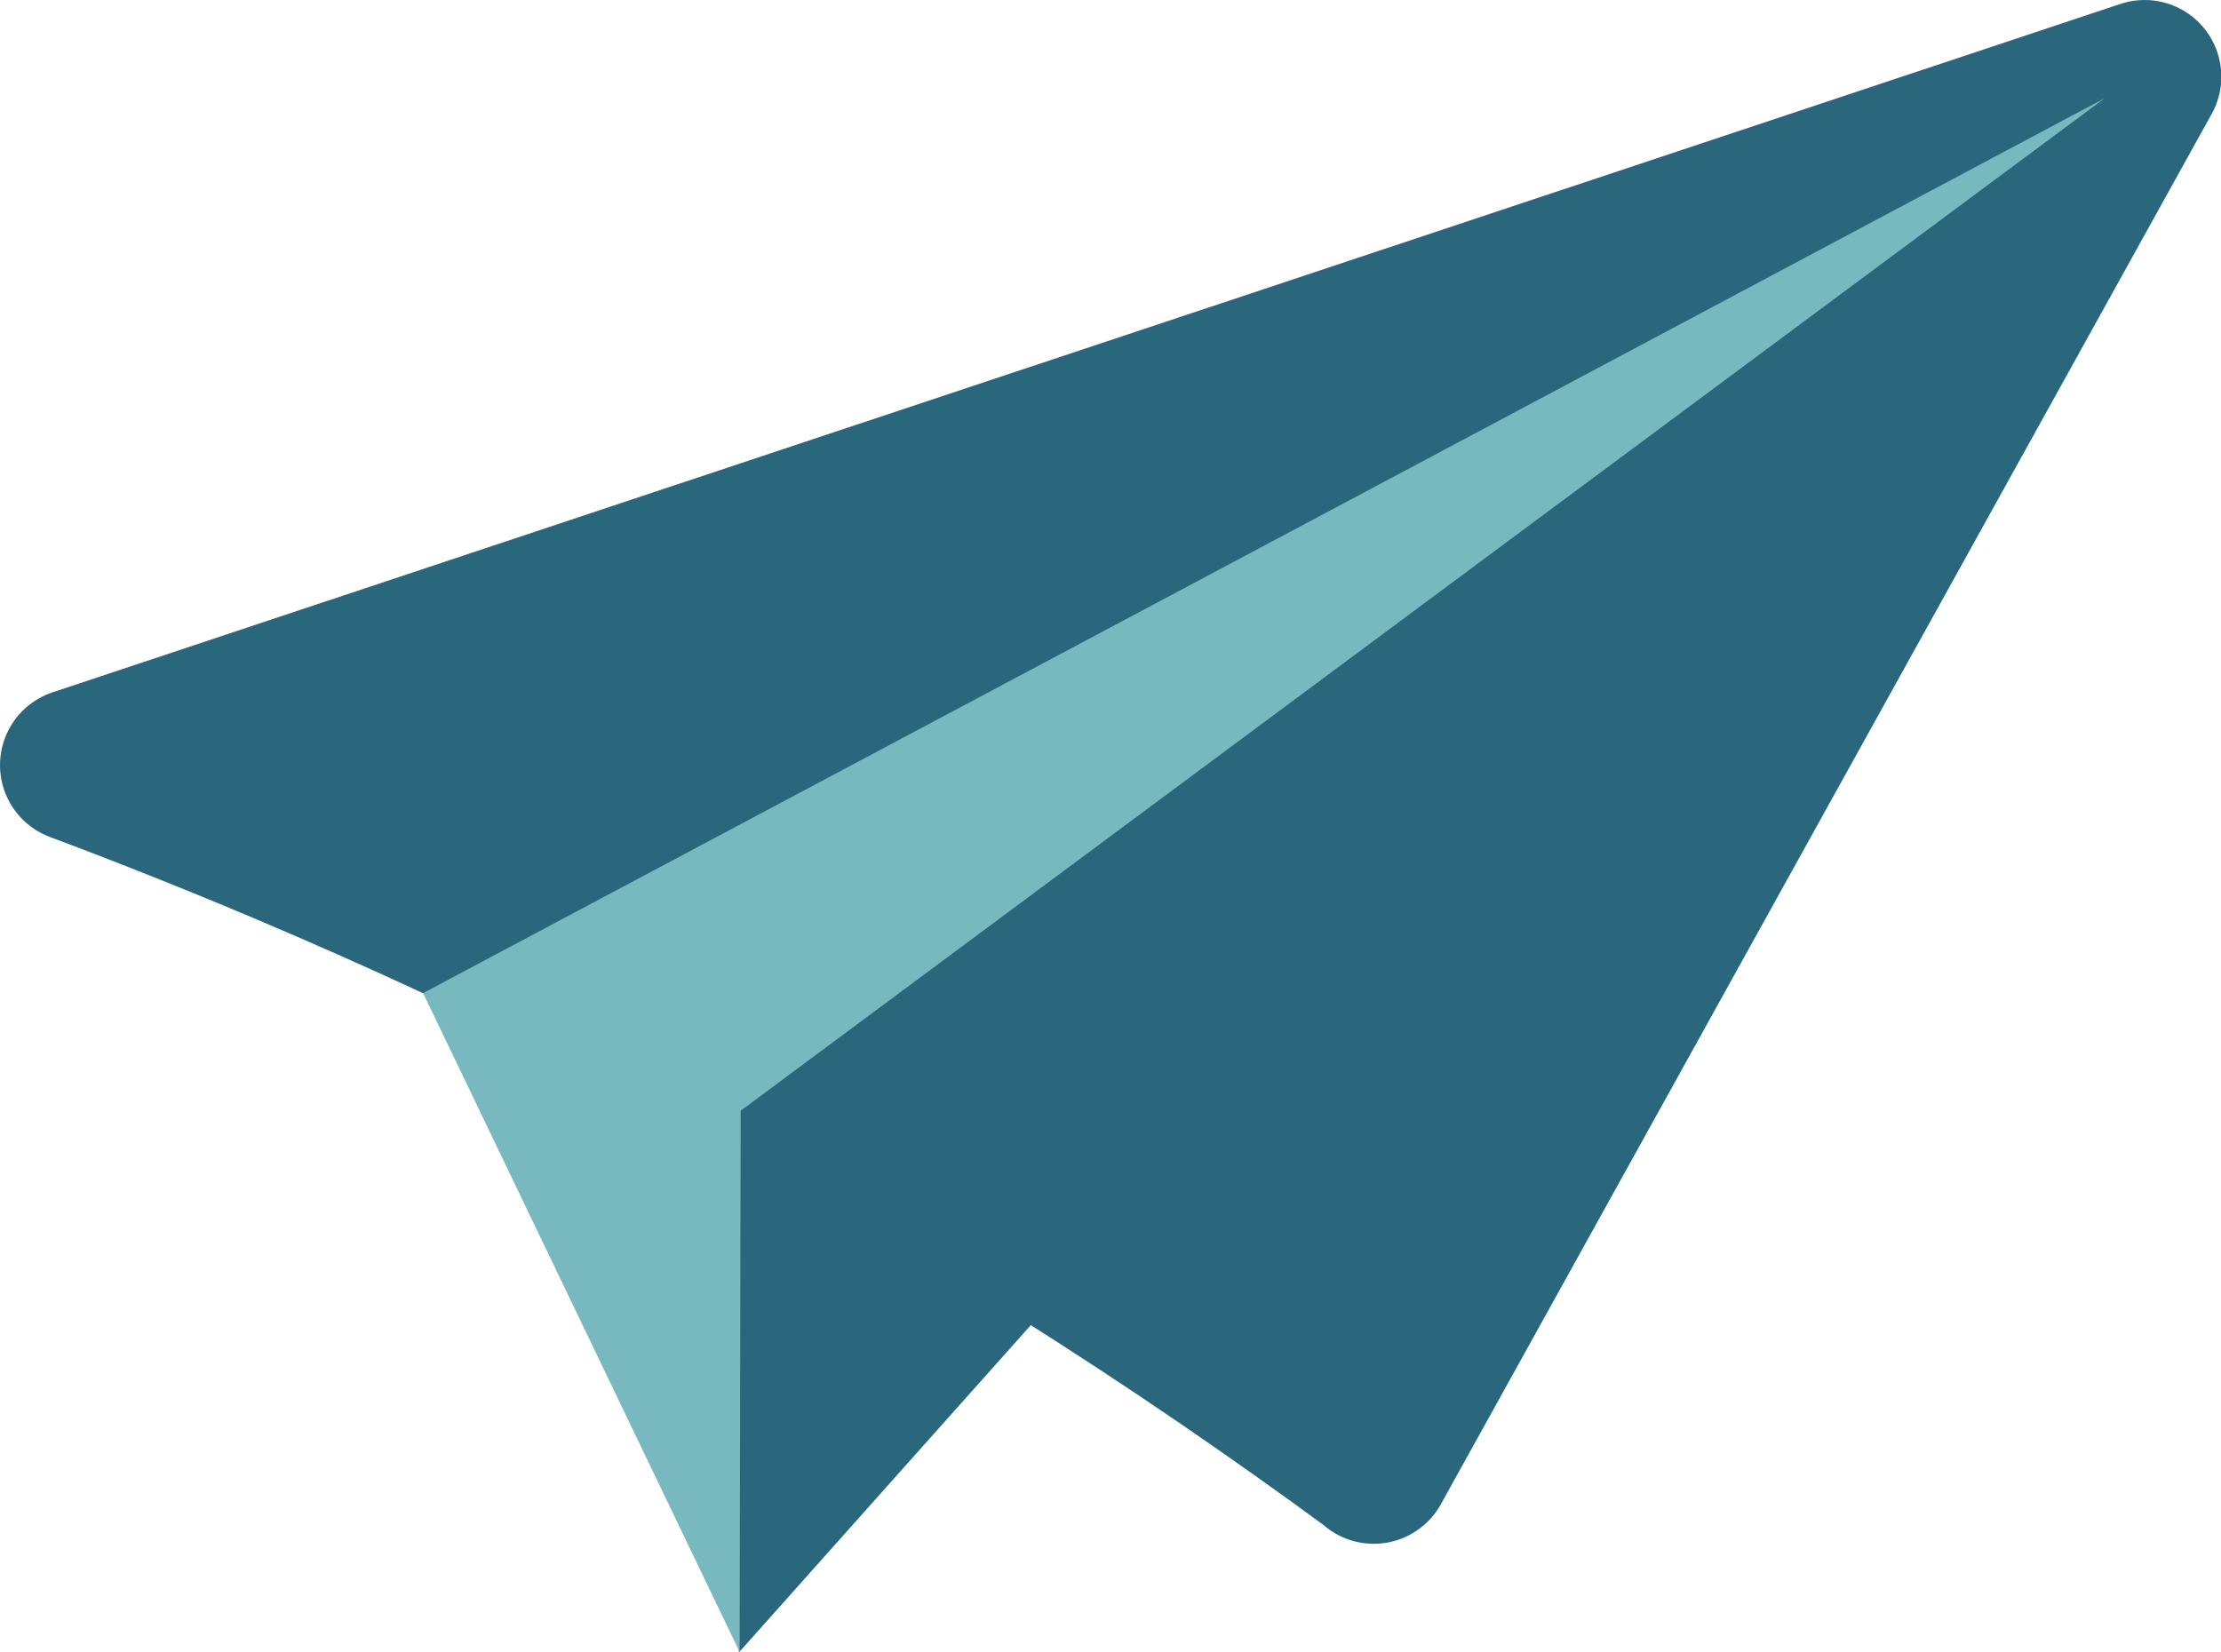
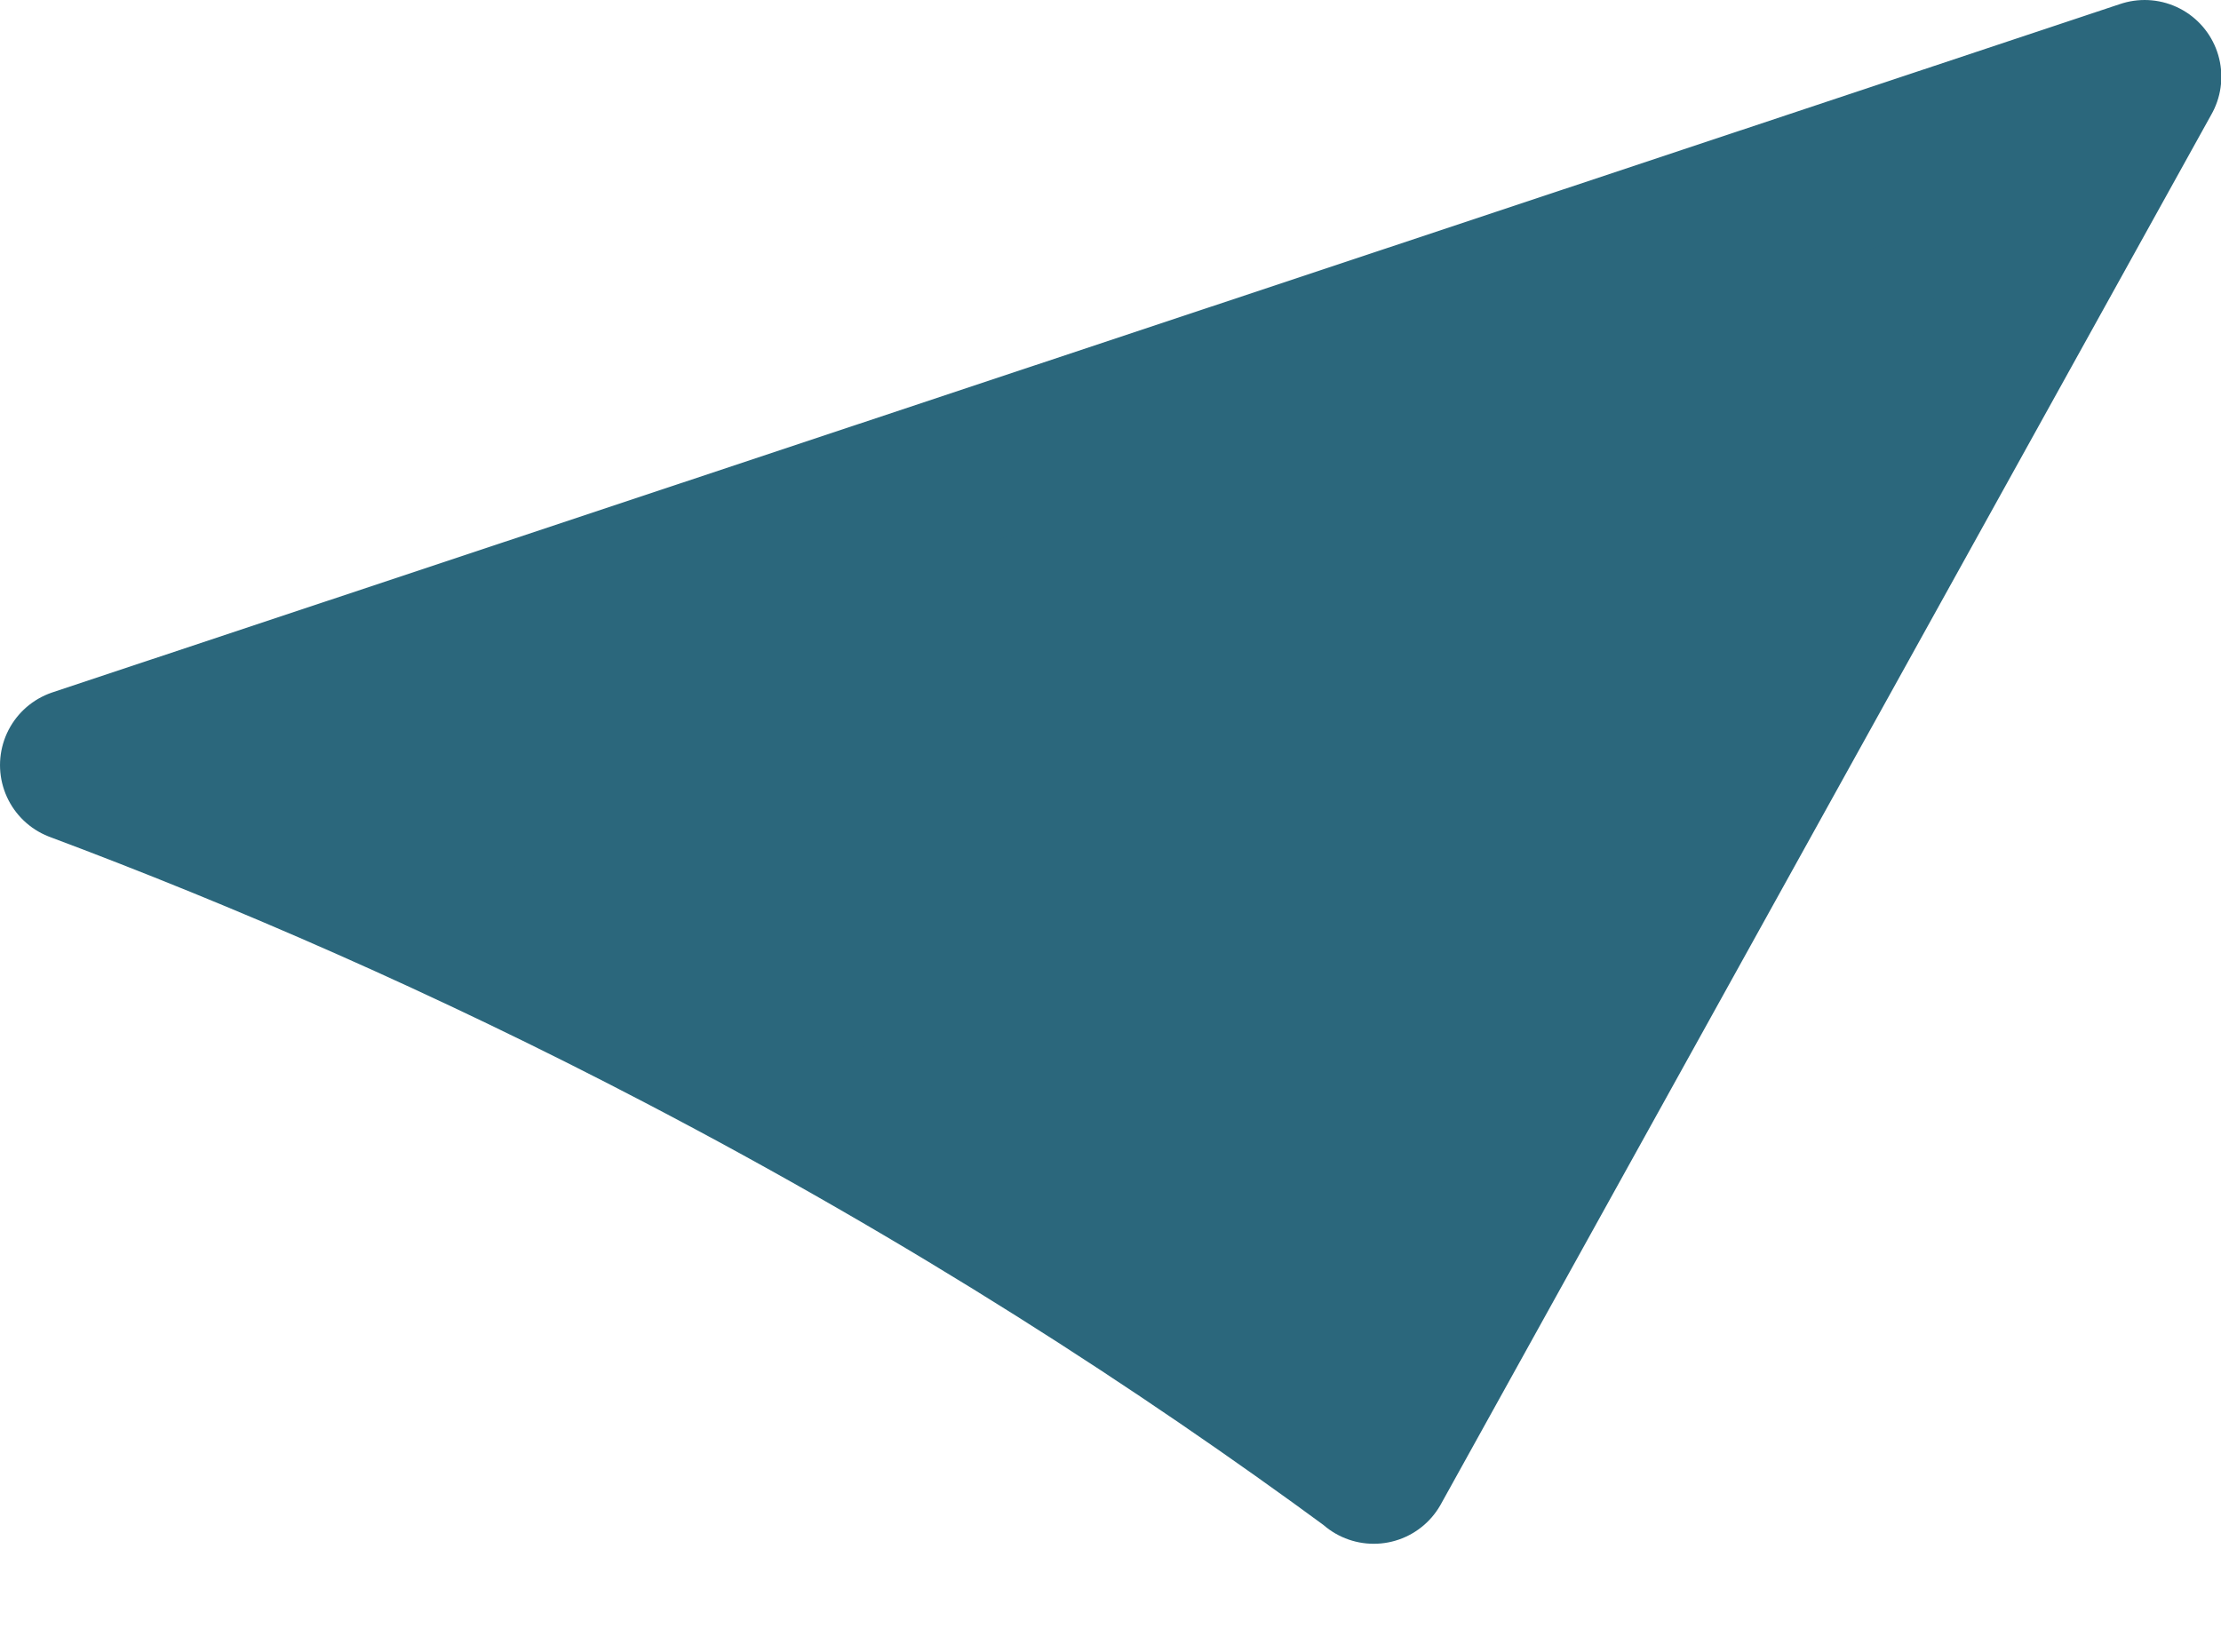
<svg xmlns="http://www.w3.org/2000/svg" id="b" width="85.342" height="16.8mm" viewBox="0 0 63.99 47.61">
  <g id="c">
    <path fill="#2b677c" stroke="#2b677c" stroke-linejoin="round" stroke-width="4.42" d="M39.58 42.28 61.79 2.21 2.21 22.05c5.34 2 11.22 4.54 17.4 7.77 7.8 4.07 14.45 8.39 19.97 12.45Z" />
-     <path fill="#2b677c" stroke="#2b677c" stroke-miterlimit="10" stroke-width=".88" d="M60.64 2.83 19.88 30.51l1.6 15.13c.04.32.09.64.13.96C34.62 32.01 47.63 17.42 60.63 2.83Z" />
-     <path fill="#78b8bf" stroke-width="0" d="m21.31 47.61.03-15.6c13.1-9.73 26.2-19.45 39.3-29.18-16.15 8.6-32.3 17.2-48.45 25.79l9.12 18.99Z" />
  </g>
</svg>